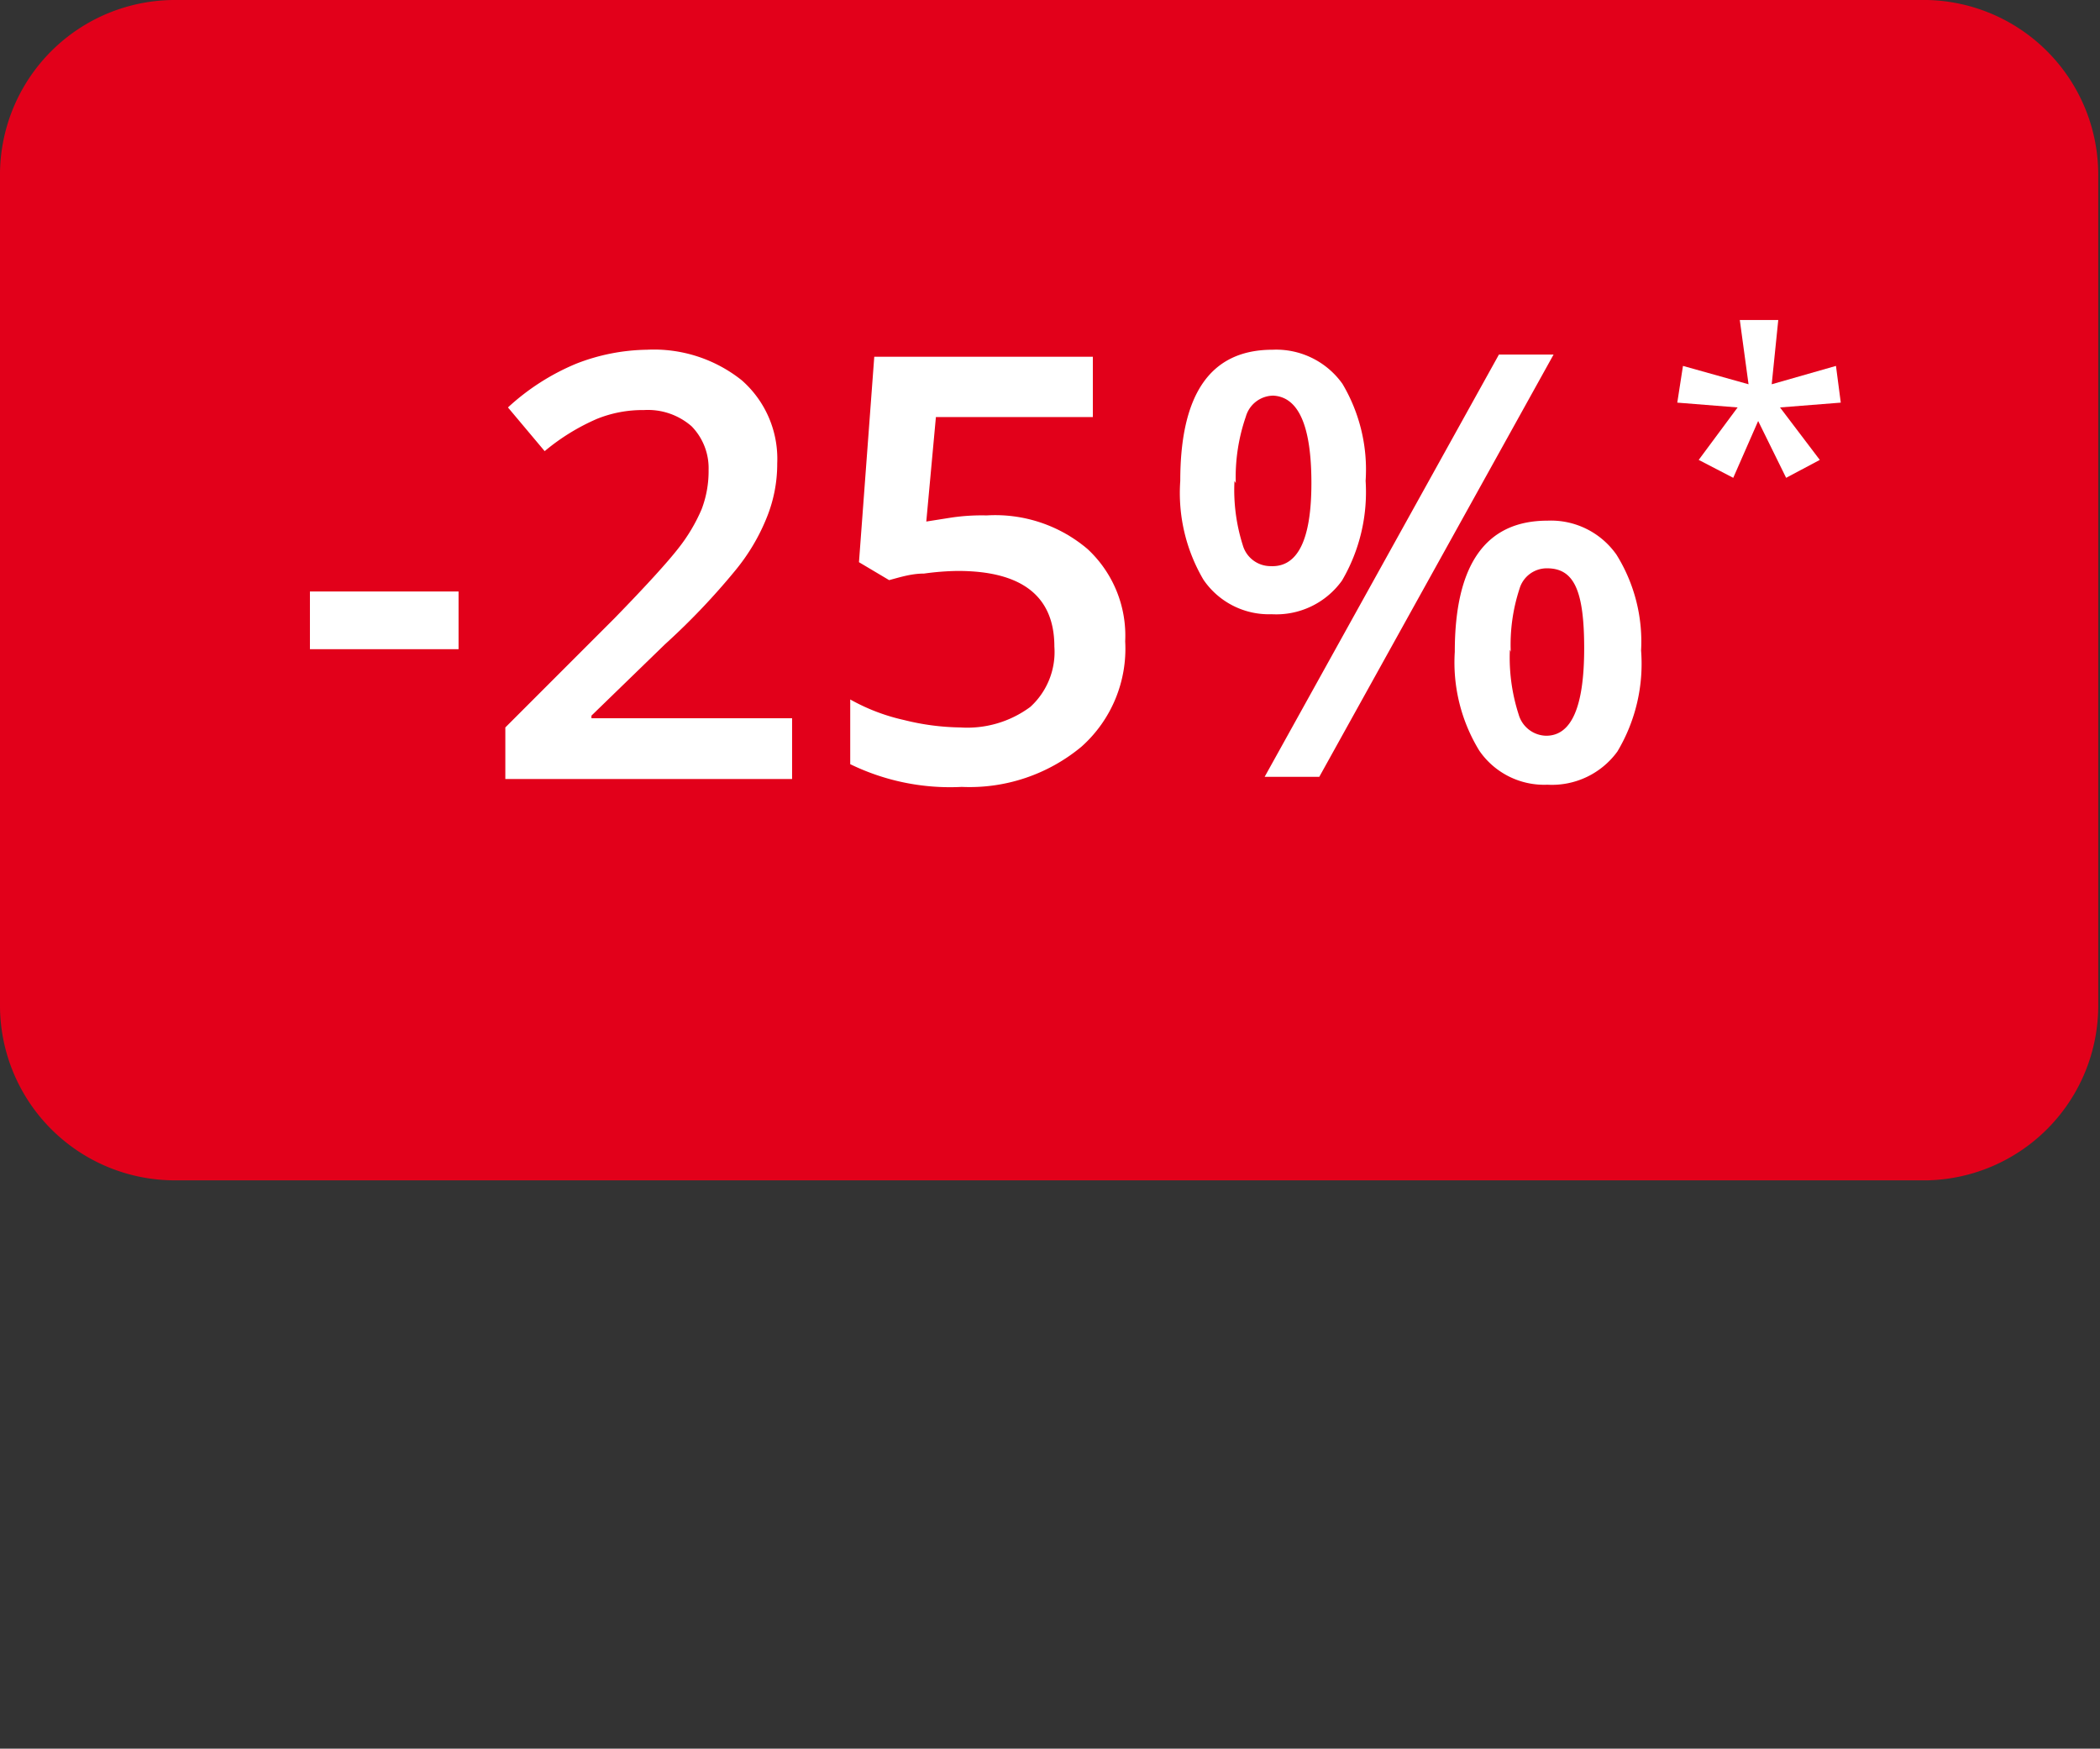
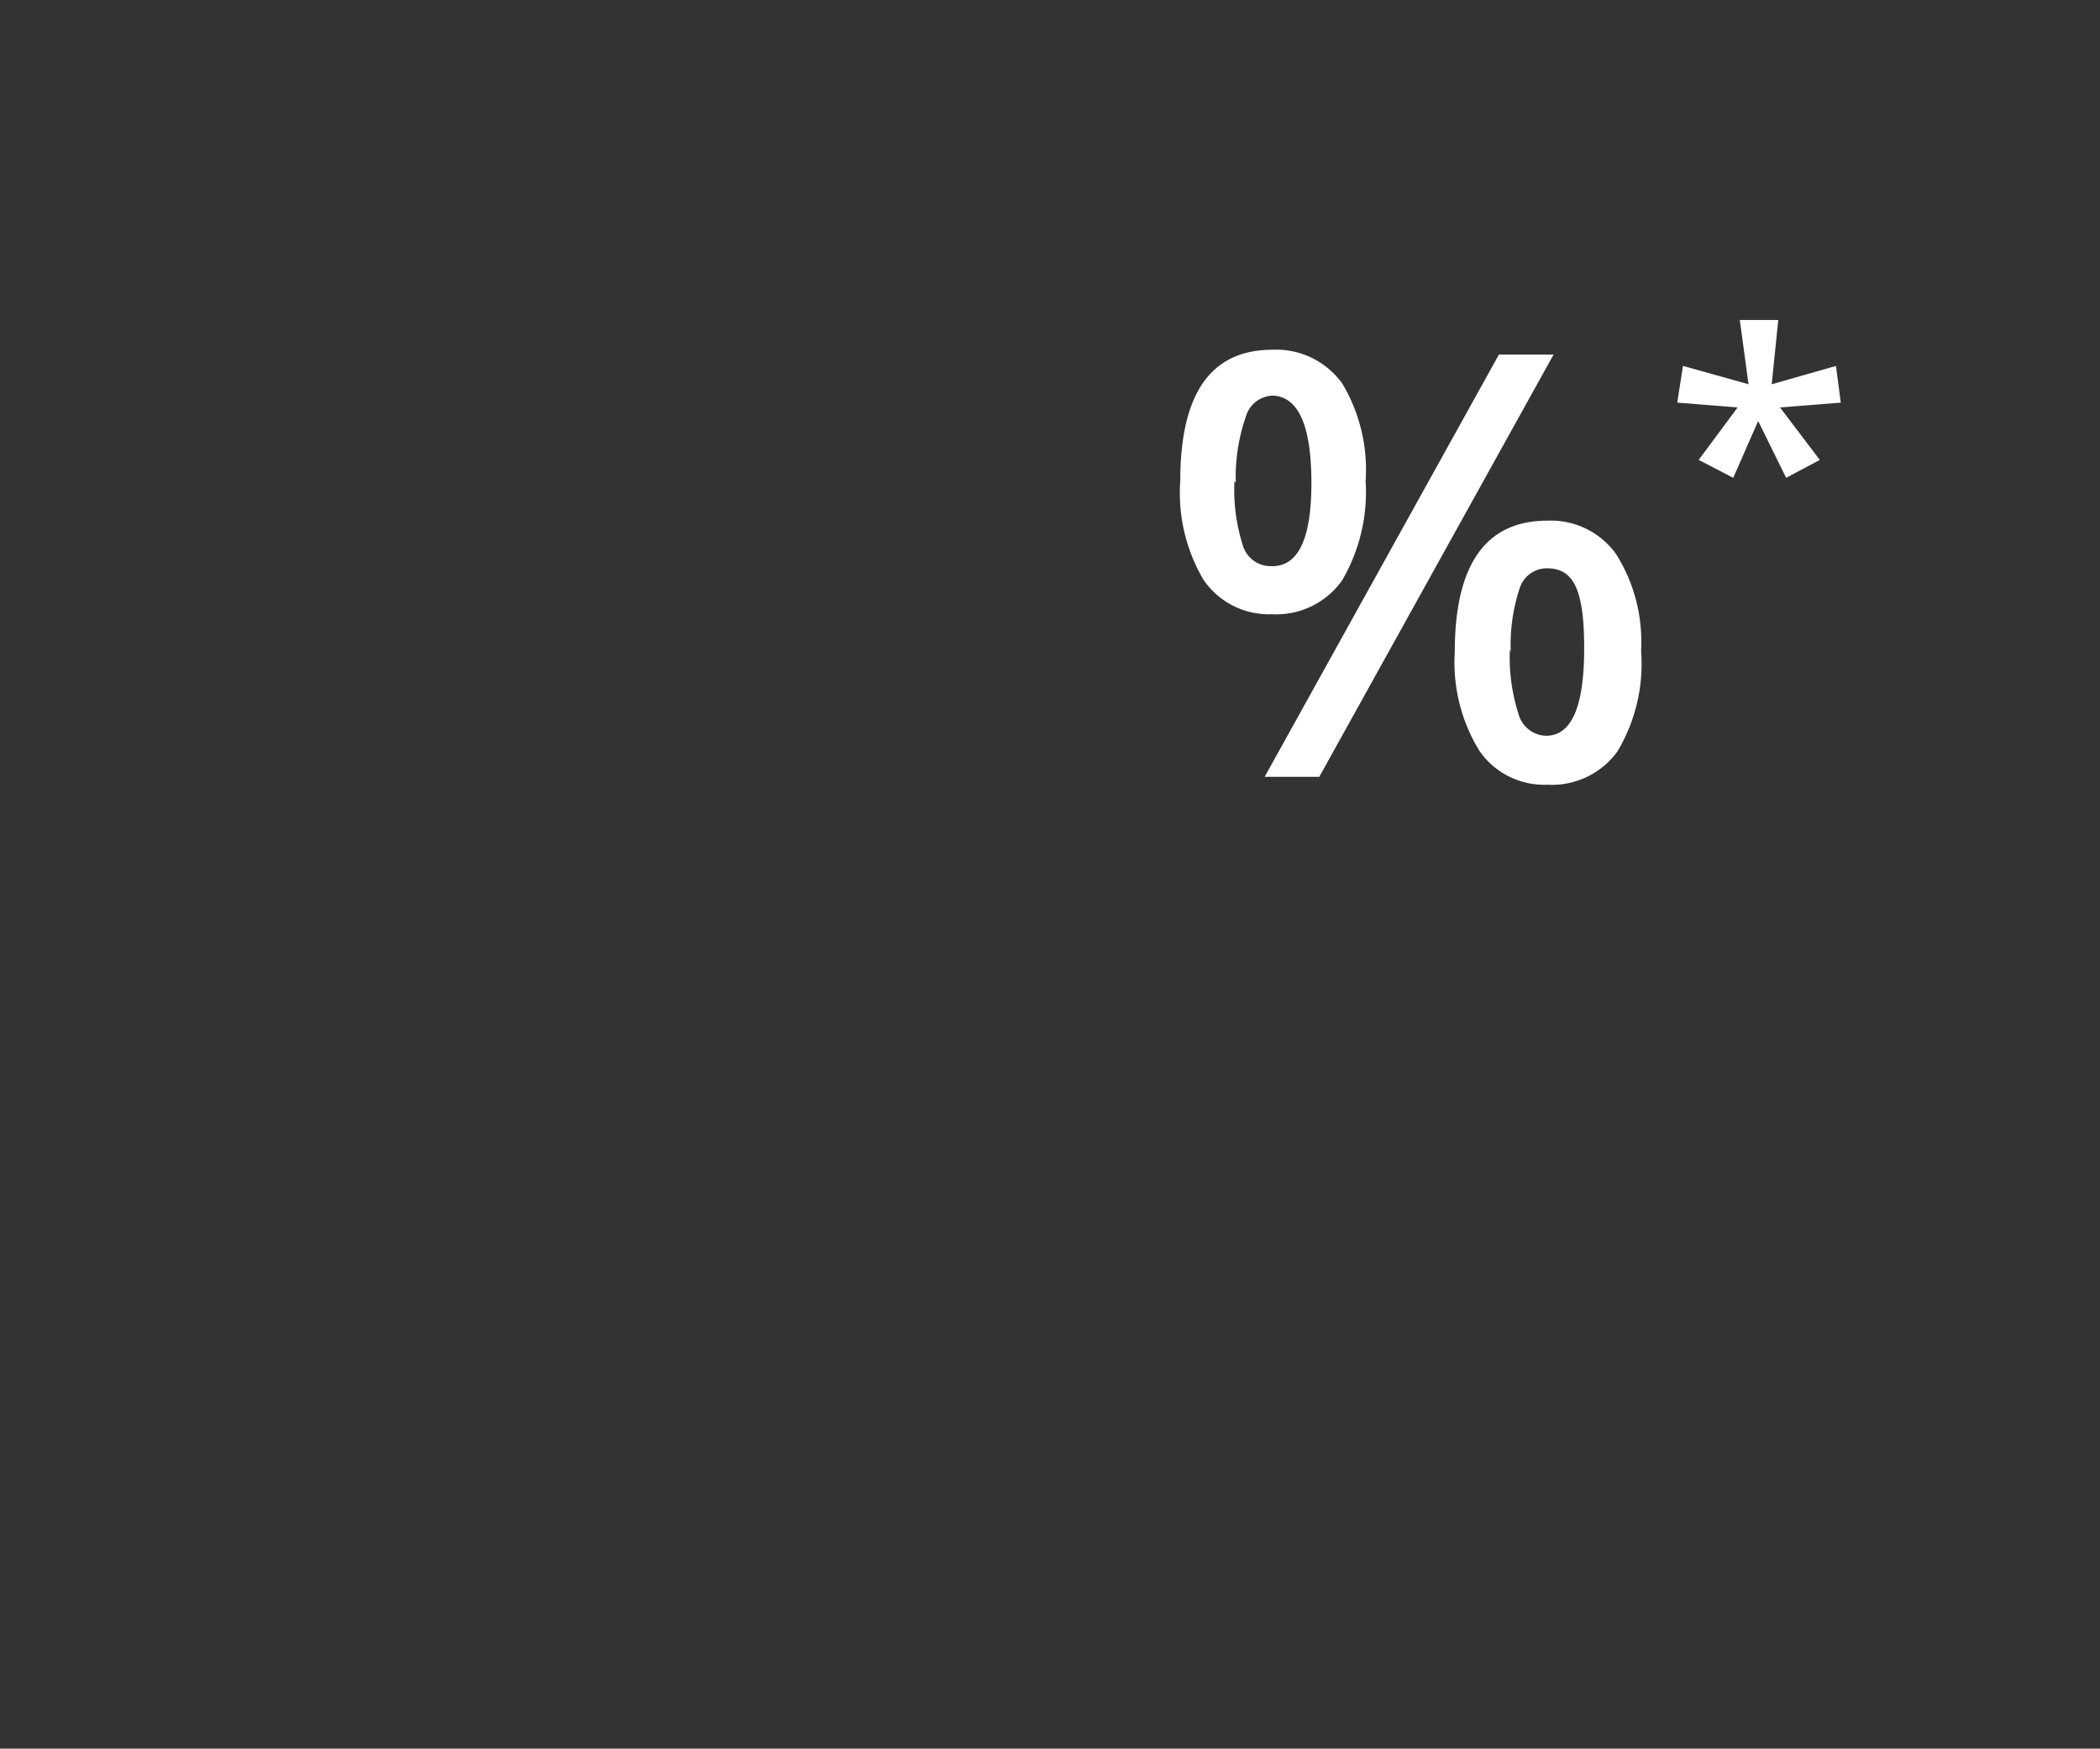
<svg xmlns="http://www.w3.org/2000/svg" id="a0b8daba-877f-4573-aa53-26a026e026a2" data-name="Ebene 1" width="48.04" height="40" viewBox="0 0 48.04 40">
  <rect x="0" y="0" width="48.04" height="40" fill="#333333" stroke="none" />
  <defs>
    <style>.e3c13e5f-0f9b-4964-8e32-485ebbb716fc{fill:#e2001a;}.aec90654-4624-4380-814d-1a7814ff488c{fill:#fff;}</style>
  </defs>
  <g id="e20ef572-6a5a-4901-8529-21ae127c156c" data-name="bbd88ced-8f1c-4dfe-a046-4e57a7635975">
    <g id="b6c72da3-fdb0-44dc-8d12-66363938b38f" data-name="fa5229be-69ae-49cb-a9c9-bb72f901de97">
      <g id="a4711255-d62e-4842-a6aa-e1dcd0fb0b40" data-name="e08641e4-532d-4d30-857f-ce457c26a5ca">
        <g id="fe19d0f9-7542-4242-b9b1-a268acc9d3e4" data-name="b872bda6-ec61-4185-ad60-a1bdceccf293">
-           <path class="e3c13e5f-0f9b-4964-8e32-485ebbb716fc" d="M4,0H44.09A4,4,0,0,1,48,4.05V23A4,4,0,0,1,44.09,27H4A4,4,0,0,1,0,23V4.05A4,4,0,0,1,4,0Z" />
-         </g>
+           </g>
      </g>
    </g>
  </g>
-   <path class="aec90654-4624-4380-814d-1a7814ff488c" d="M7.09,14.85V13.53h3.4v1.32Z" />
-   <path class="aec90654-4624-4380-814d-1a7814ff488c" d="M18.12,17.82H11.56V16.64l2.5-2.5c.73-.75,1.22-1.29,1.46-1.6a3.92,3.92,0,0,0,.53-.89,2.44,2.44,0,0,0,.16-.9,1.37,1.37,0,0,0-.39-1,1.52,1.52,0,0,0-1.09-.37,2.79,2.79,0,0,0-1.07.2,4.89,4.89,0,0,0-1.2.74l-.84-1a5.29,5.29,0,0,1,1.56-1A4.6,4.6,0,0,1,14.8,8a3.22,3.22,0,0,1,2.17.7,2.39,2.39,0,0,1,.81,1.9,3.26,3.26,0,0,1-.24,1.24,4.59,4.59,0,0,1-.72,1.21,15.91,15.91,0,0,1-1.61,1.69l-1.68,1.63v.06h4.59Z" />
-   <path class="aec90654-4624-4380-814d-1a7814ff488c" d="M22.57,11.79a3.26,3.26,0,0,1,2.31.77,2.7,2.7,0,0,1,.86,2.11,3,3,0,0,1-1,2.41A4,4,0,0,1,22,18a5.21,5.21,0,0,1-2.55-.52V16a4.5,4.5,0,0,0,1.23.47,5.58,5.58,0,0,0,1.29.17,2.42,2.42,0,0,0,1.6-.47,1.7,1.7,0,0,0,.55-1.38c0-1.15-.74-1.73-2.21-1.73a6.14,6.14,0,0,0-.77.06c-.3,0-.57.09-.8.15l-.69-.41L20,8.16h5V9.54H21.41l-.22,2.39.57-.09A4.73,4.73,0,0,1,22.57,11.79Z" />
  <path class="aec90654-4624-4380-814d-1a7814ff488c" d="M31.24,11a4,4,0,0,1-.54,2.28,1.85,1.85,0,0,1-1.61.77,1.81,1.81,0,0,1-1.56-.79A3.91,3.91,0,0,1,27,11c0-2,.7-3,2.11-3a1.86,1.86,0,0,1,1.6.78A3.84,3.84,0,0,1,31.24,11Zm-3,0a4.17,4.17,0,0,0,.19,1.47.66.66,0,0,0,.63.48Q30,13,30,11.05t-.87-2a.66.66,0,0,0-.63.48A4.24,4.24,0,0,0,28.27,11.05Zm7.3-2.89-5.36,9.66H28.93l5.36-9.66Zm2,6.75A3.91,3.91,0,0,1,37,17.19a1.85,1.85,0,0,1-1.6.76,1.8,1.8,0,0,1-1.56-.78,3.86,3.86,0,0,1-.56-2.26c0-2,.71-3,2.12-3a1.83,1.83,0,0,1,1.58.78A3.76,3.76,0,0,1,37.54,14.91Zm-3,0a4.23,4.23,0,0,0,.2,1.48.67.67,0,0,0,.63.49c.58,0,.87-.66.87-2S36,13,35.39,13a.65.65,0,0,0-.63.47A4.1,4.1,0,0,0,34.56,14.91Z" />
  <path class="aec90654-4624-4380-814d-1a7814ff488c" d="M40.68,7.32l-.15,1.47L42,8.37l.11.84-1.39.11.91,1.2-.77.41-.64-1.3-.57,1.3-.79-.41.89-1.2-1.38-.11.13-.84L40,8.79,39.8,7.32Z" />
</svg>